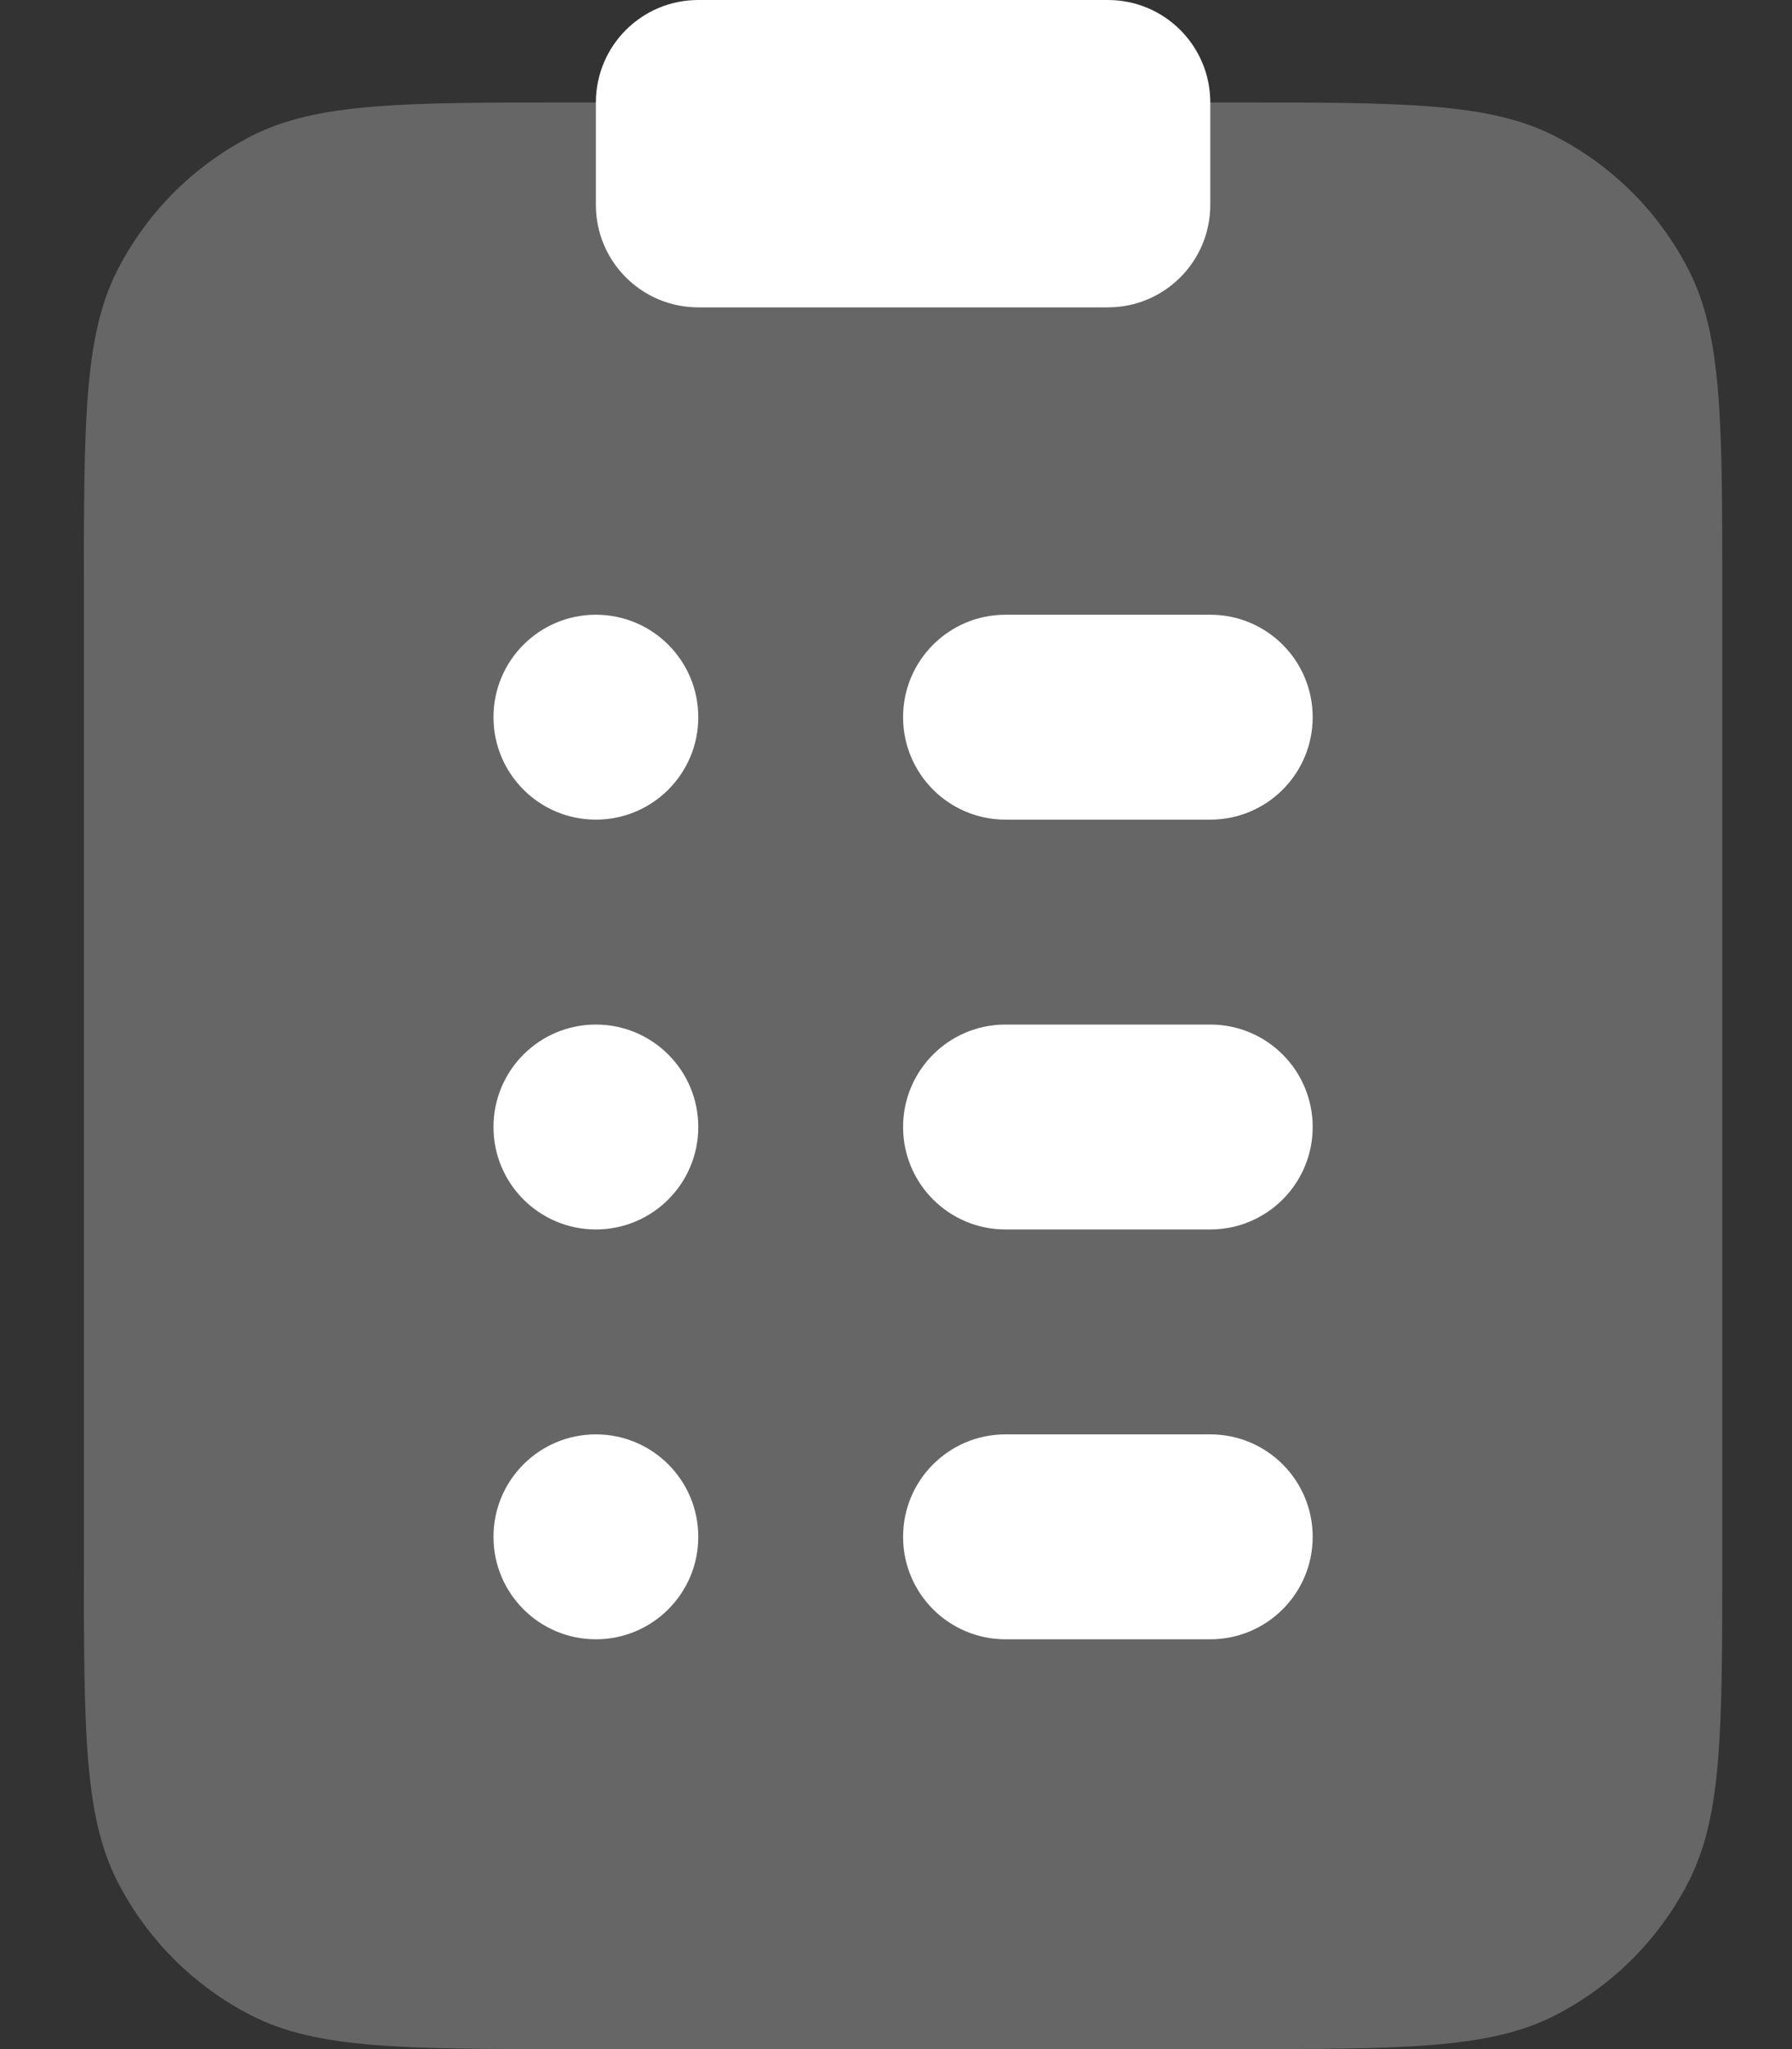
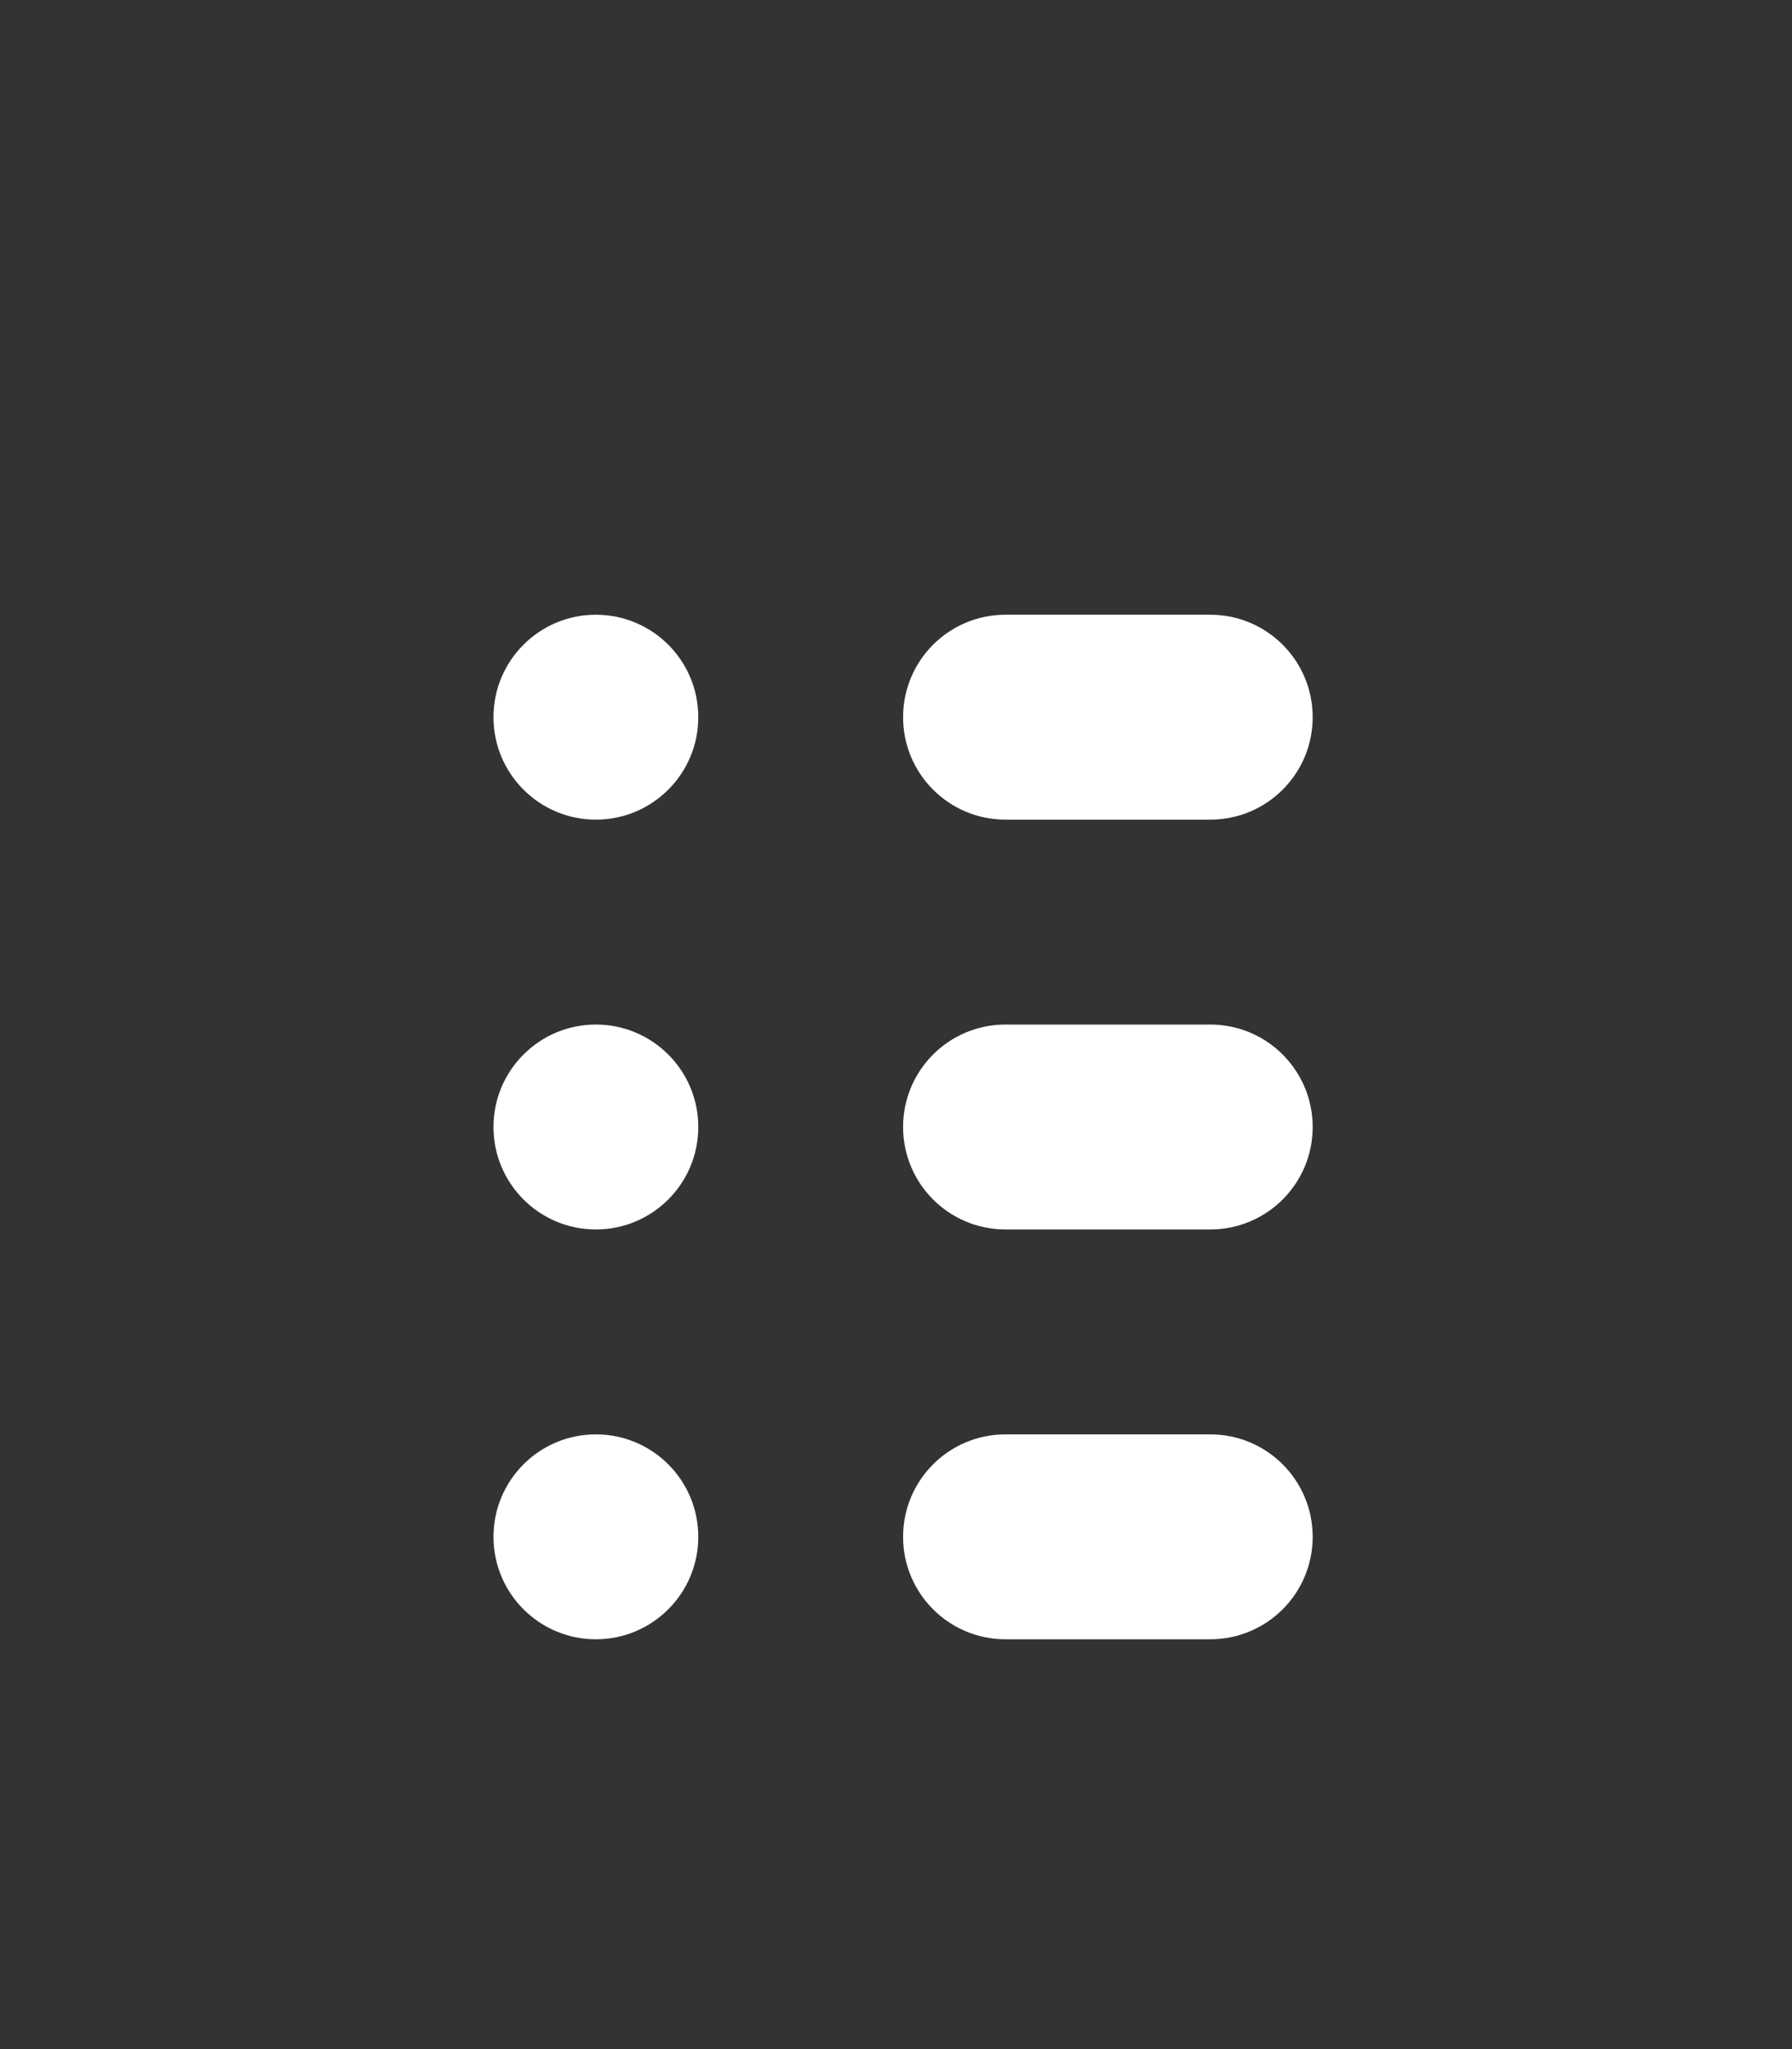
<svg xmlns="http://www.w3.org/2000/svg" width="21px" height="24px" viewBox="0 0 21 24" version="1.1">
  <rect x="0" y="0" width="21" height="24" fill="#333333" stroke="none" />
  <title>EU Copy</title>
  <g id="Menu" stroke="none" stroke-width="1" fill="none" fill-rule="evenodd">
    <g id="EU-Copy" transform="translate(0.983, 0)" fill="#FFFFFF">
-       <path d="M0,6.96 C0,4.944 0,3.936 0.392,3.166 C0.738,2.488 1.288,1.938 1.966,1.592 C2.736,1.2 3.744,1.2 5.76,1.2 L13.44,1.2 C15.456,1.2 16.464,1.2 17.234,1.592 C17.912,1.938 18.462,2.488 18.808,3.166 C19.2,3.936 19.2,4.944 19.2,6.96 L19.2,18.24 C19.2,20.256 19.2,21.264 18.808,22.034 C18.462,22.712 17.912,23.262 17.234,23.608 C16.464,24 15.456,24 13.44,24 L5.76,24 C3.744,24 2.736,24 1.966,23.608 C1.288,23.262 0.738,22.712 0.392,22.034 C0,21.264 0,20.256 0,18.24 L0,6.96 Z" id="Path" fill-rule="nonzero" opacity="0.25" />
      <path d="M6,9.6 C6.663,9.6 7.2,9.063 7.2,8.4 C7.2,7.737 6.663,7.2 6,7.2 C5.337,7.2 4.8,7.737 4.8,8.4 C4.8,9.063 5.337,9.6 6,9.6 Z M10.8,7.2 C10.137,7.2 9.6,7.737 9.6,8.4 C9.6,9.063 10.137,9.6 10.8,9.6 L13.2,9.6 C13.863,9.6 14.4,9.063 14.4,8.4 C14.4,7.737 13.863,7.2 13.2,7.2 L10.8,7.2 Z M10.8,12 C10.137,12 9.6,12.537 9.6,13.2 C9.6,13.863 10.137,14.4 10.8,14.4 L13.2,14.4 C13.863,14.4 14.4,13.863 14.4,13.2 C14.4,12.537 13.863,12 13.2,12 L10.8,12 Z M9.6,18 C9.6,17.337 10.137,16.8 10.8,16.8 L13.2,16.8 C13.863,16.8 14.4,17.337 14.4,18 C14.4,18.663 13.863,19.2 13.2,19.2 L10.8,19.2 C10.137,19.2 9.6,18.663 9.6,18 Z M7.2,13.2 C7.2,13.863 6.663,14.4 6,14.4 C5.337,14.4 4.8,13.863 4.8,13.2 C4.8,12.537 5.337,12 6,12 C6.663,12 7.2,12.537 7.2,13.2 Z M6,19.2 C6.663,19.2 7.2,18.663 7.2,18 C7.2,17.337 6.663,16.8 6,16.8 C5.337,16.8 4.8,17.337 4.8,18 C4.8,18.663 5.337,19.2 6,19.2 Z" id="Shape" />
-       <path d="M6,1.2 C6,0.537 6.537,0 7.2,0 L12,0 C12.663,0 13.2,0.537 13.2,1.2 L13.2,2.4 C13.2,3.063 12.663,3.6 12,3.6 L7.2,3.6 C6.537,3.6 6,3.063 6,2.4 L6,1.2 Z" id="Path" fill-rule="nonzero" />
    </g>
  </g>
</svg>